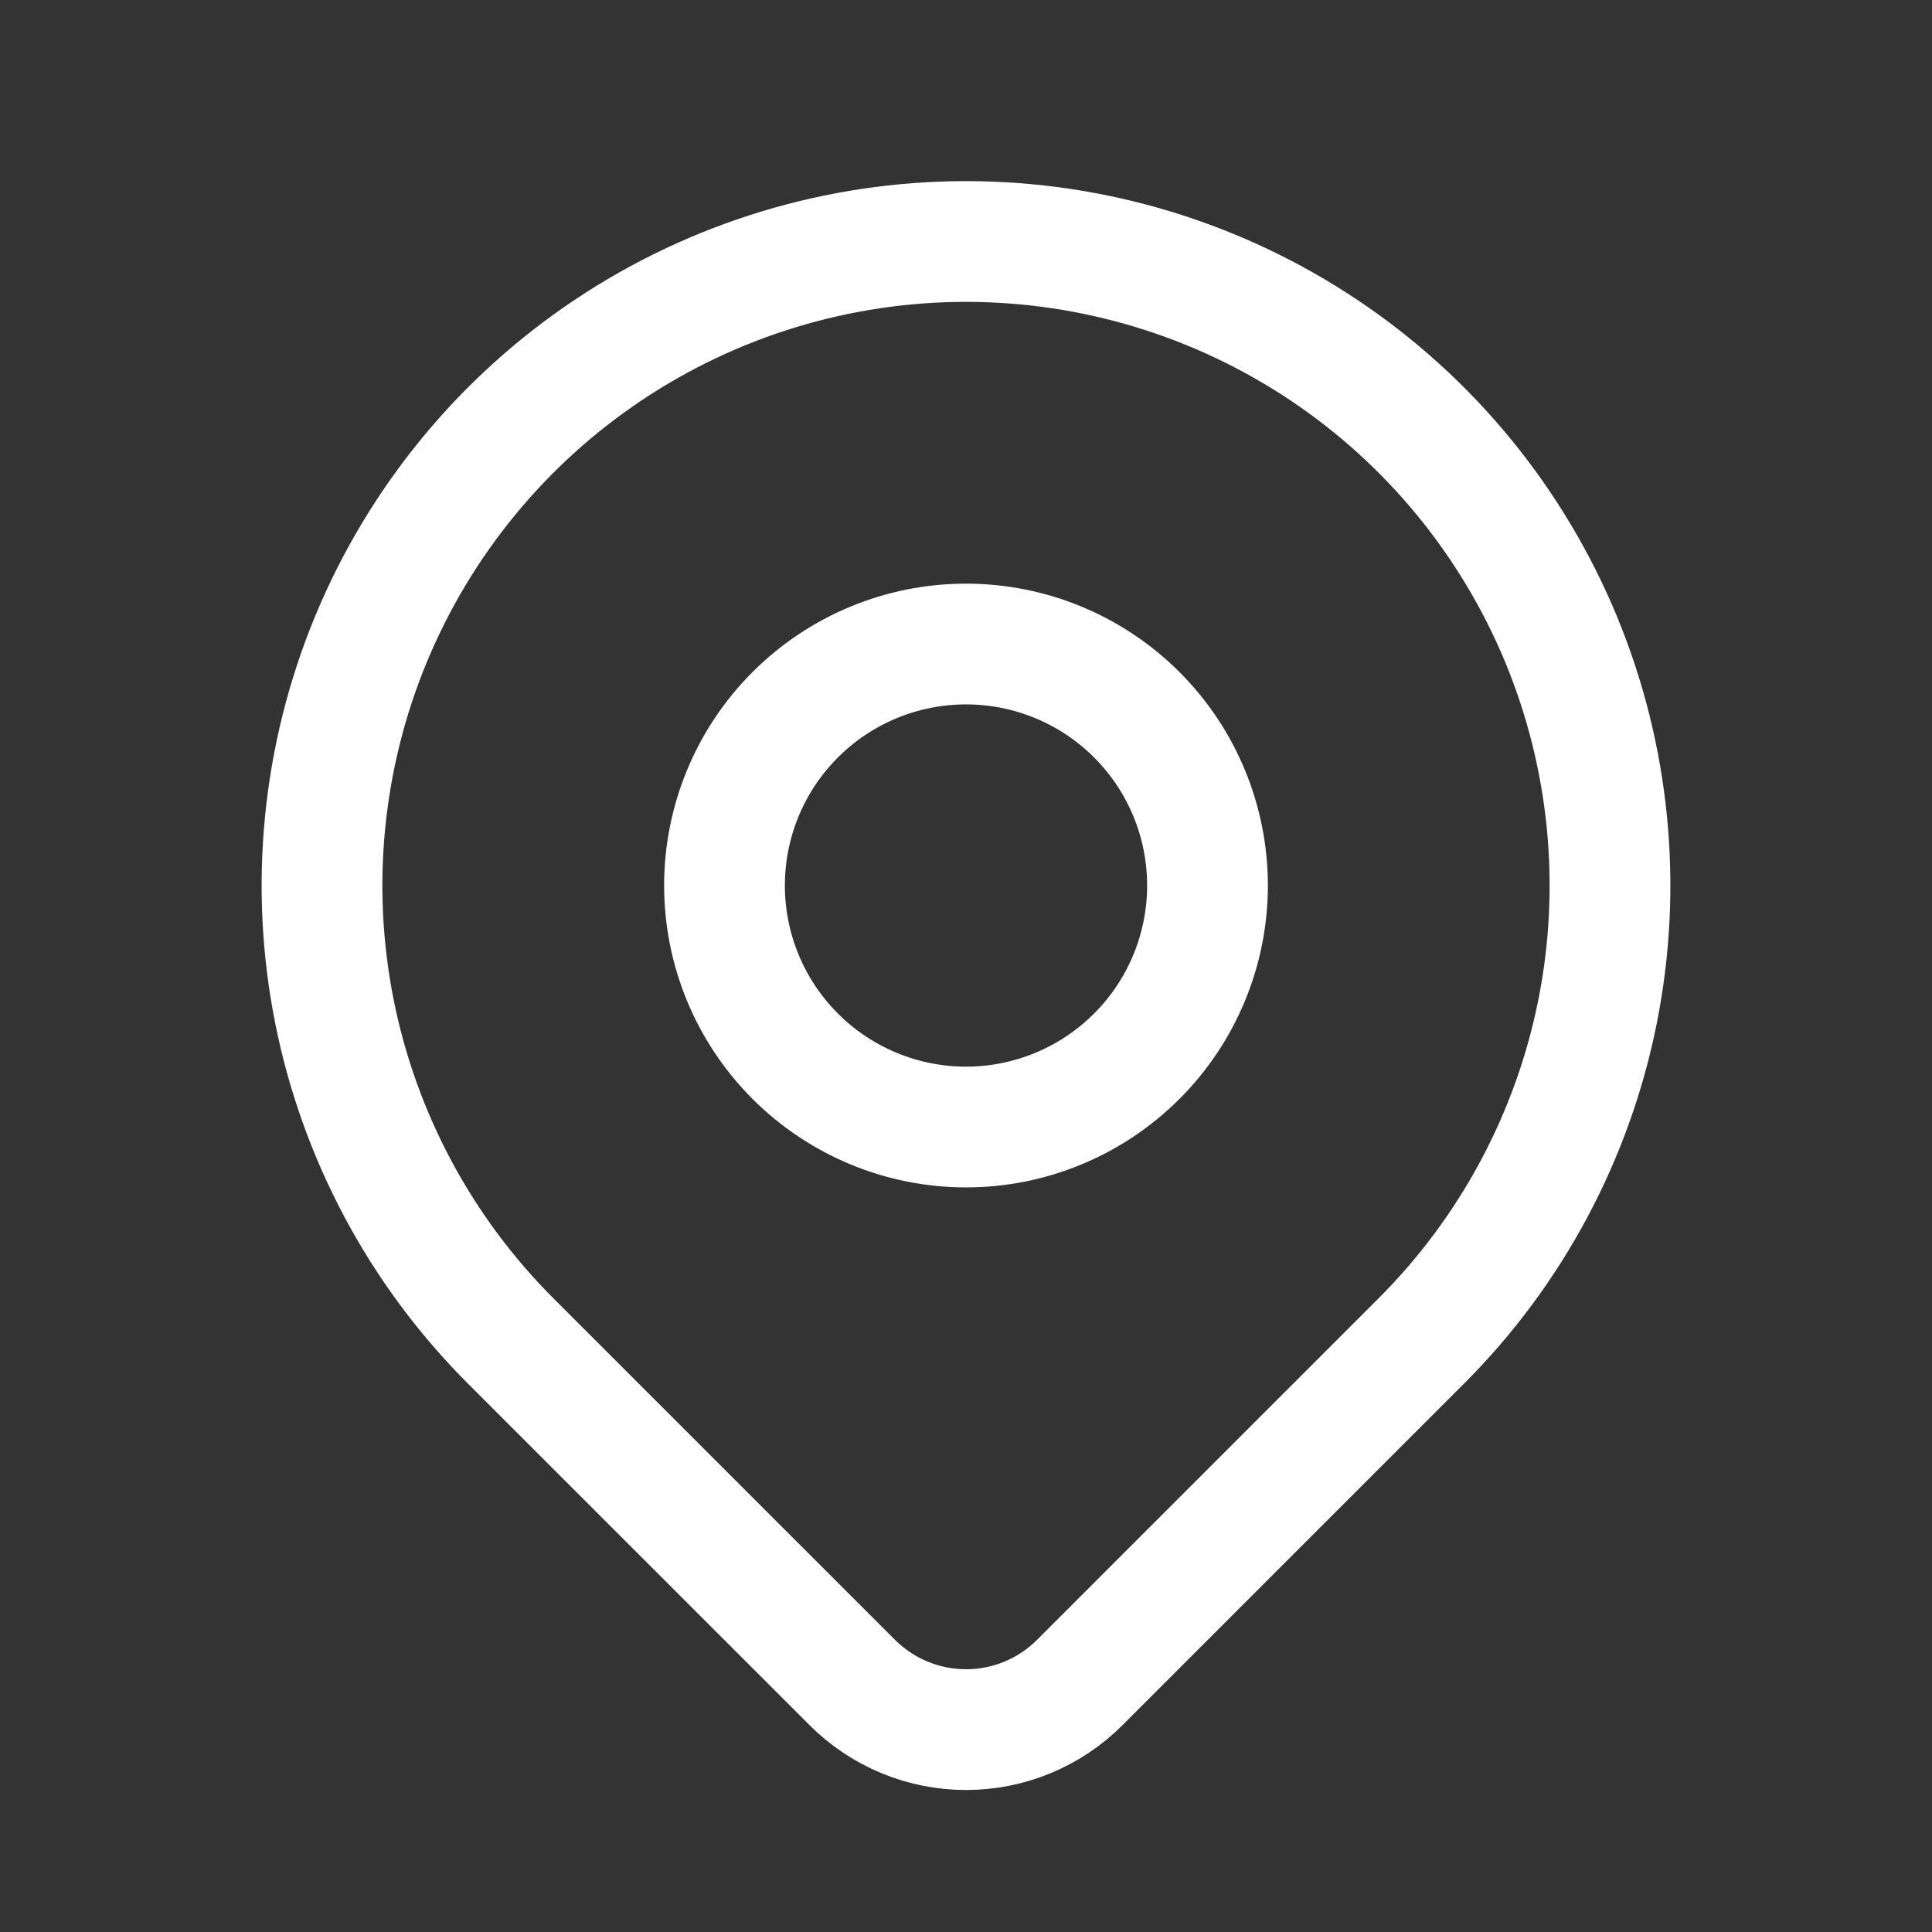
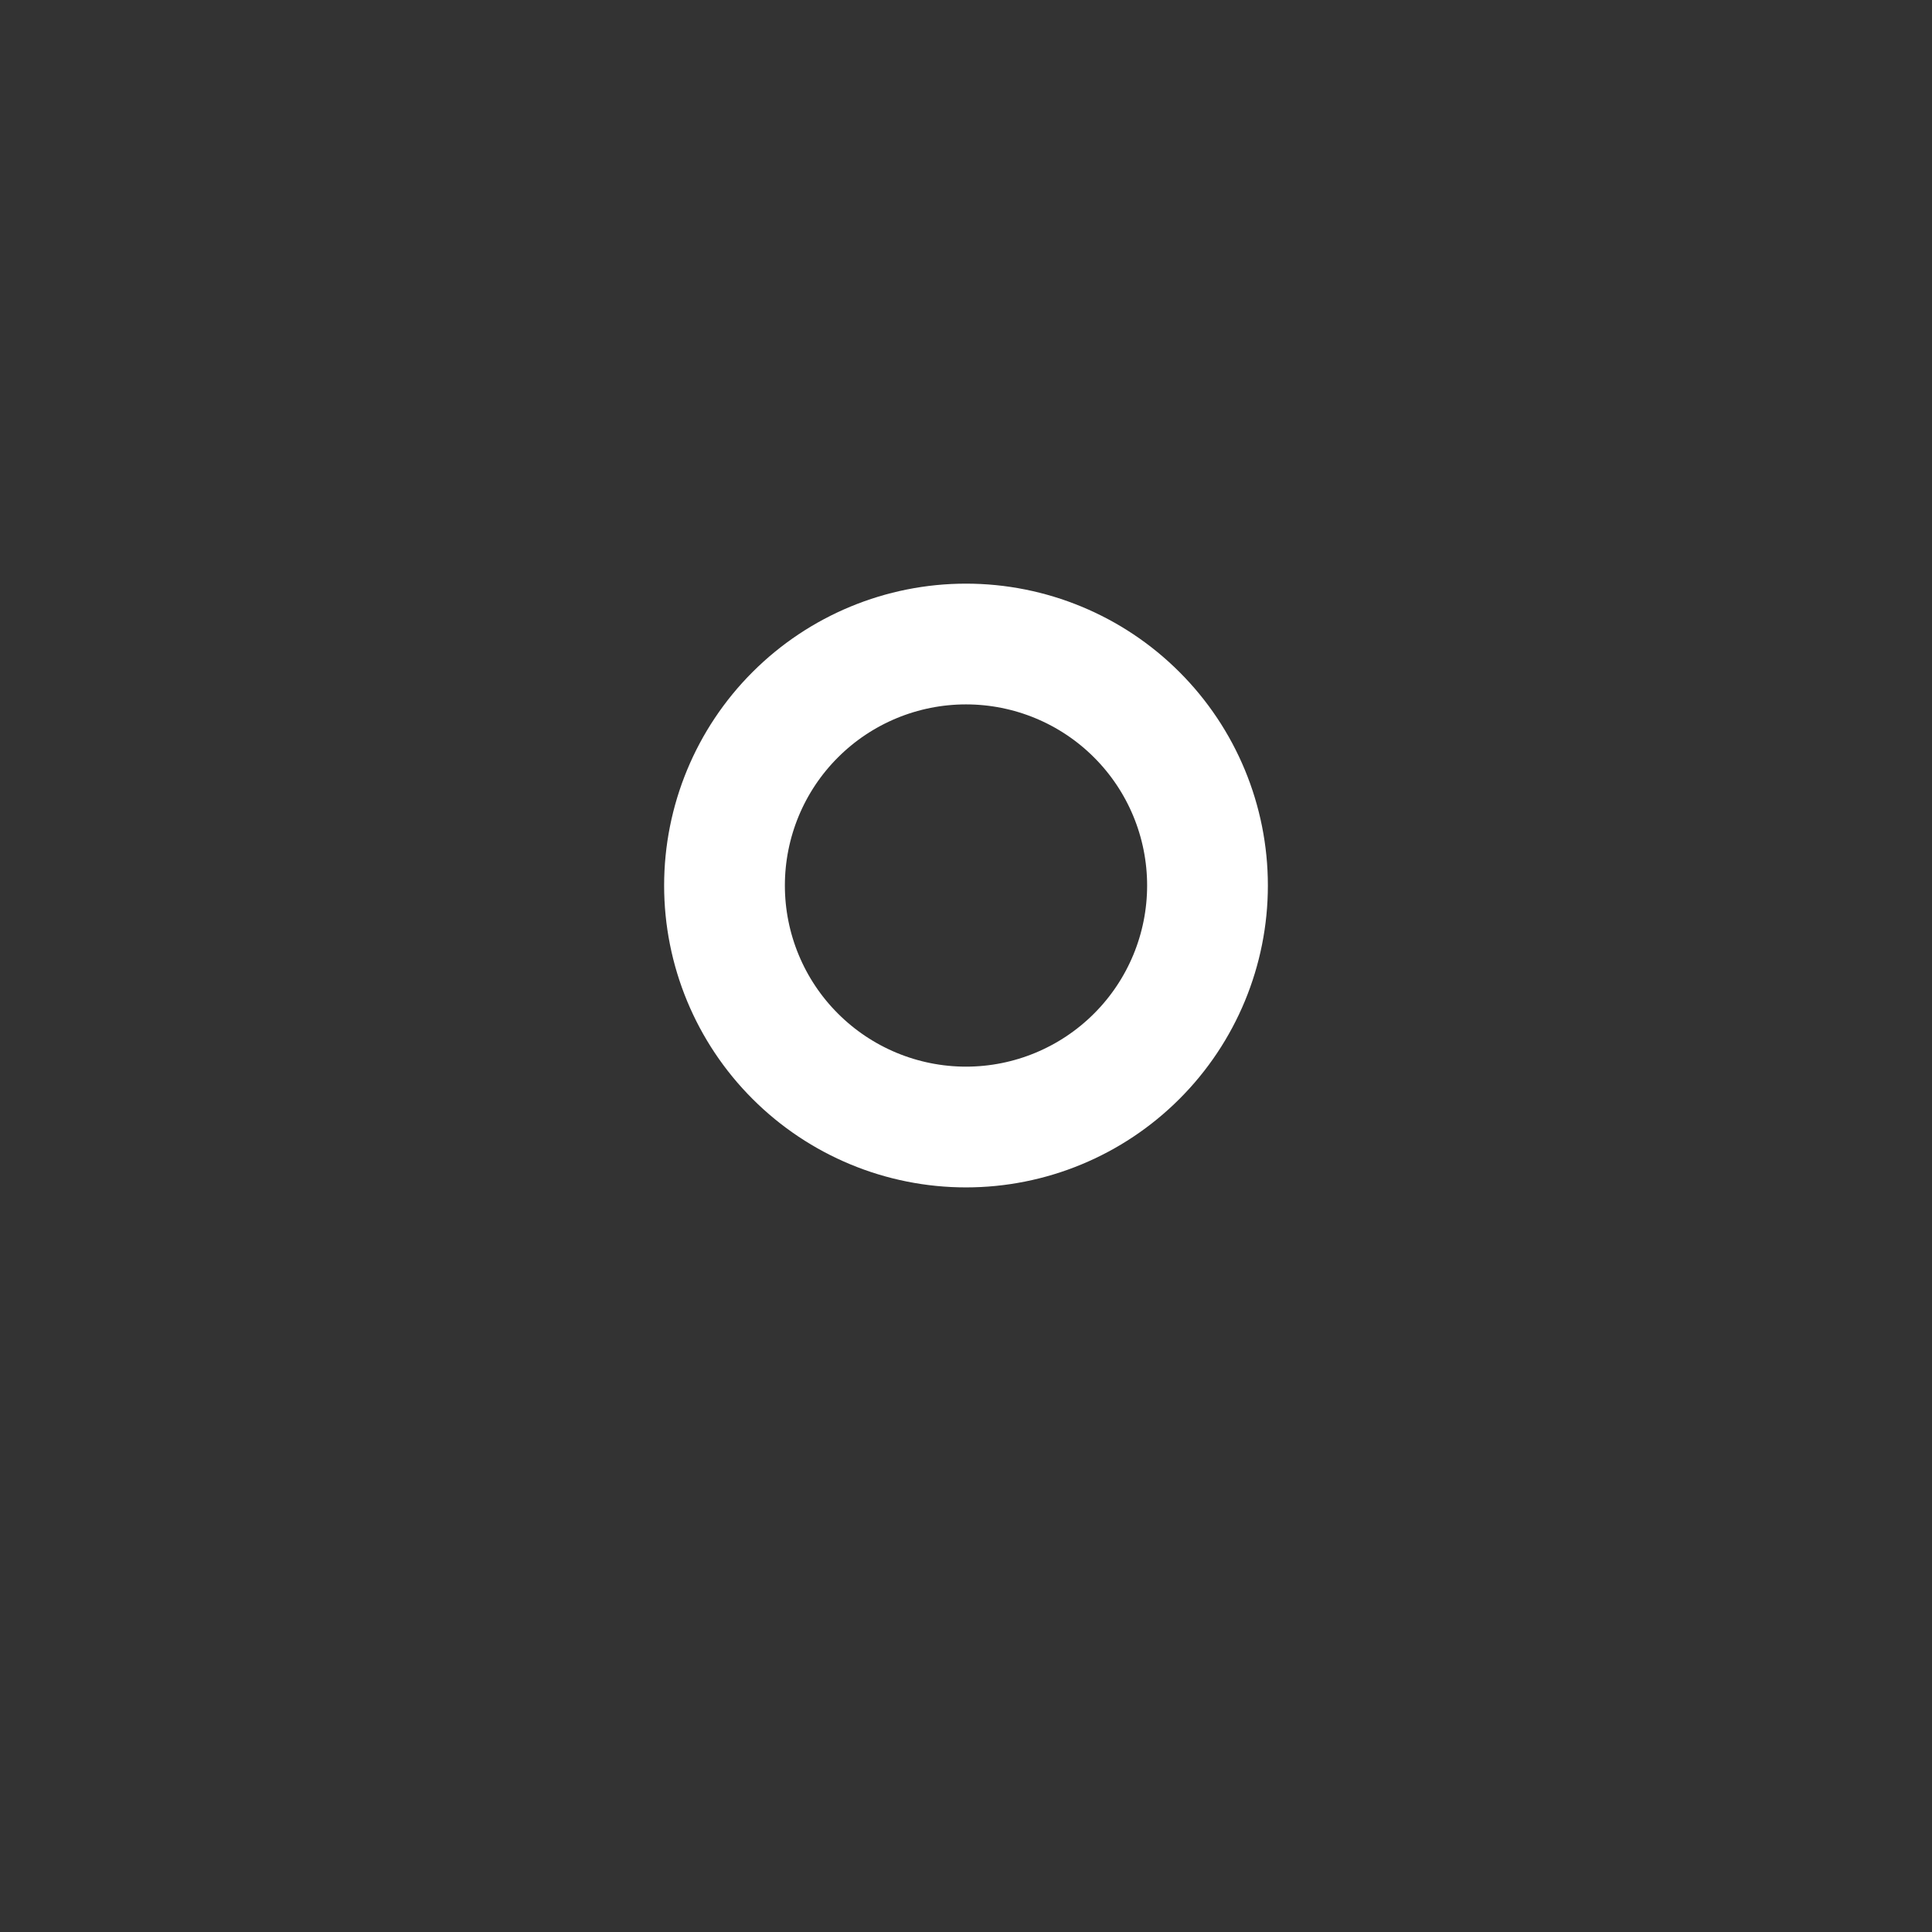
<svg xmlns="http://www.w3.org/2000/svg" width="32" height="32" viewBox="0 0 32 32" fill="none">
  <rect x="0" y="0" width="32" height="32" fill="#333333" stroke="none" />
-   <path d="M23.543 22.209L17.885 27.867C17.638 28.114 17.344 28.311 17.021 28.445C16.697 28.579 16.351 28.648 16.001 28.648C15.651 28.648 15.304 28.579 14.981 28.445C14.657 28.311 14.363 28.114 14.116 27.867L8.457 22.209C6.966 20.718 5.95 18.817 5.538 16.748C5.127 14.679 5.338 12.534 6.145 10.585C6.953 8.636 8.32 6.97 10.074 5.798C11.828 4.626 13.89 4 16 4C18.11 4 20.172 4.626 21.926 5.798C23.68 6.97 25.047 8.636 25.855 10.585C26.662 12.534 26.873 14.679 26.462 16.748C26.05 18.817 25.034 20.718 23.543 22.209V22.209Z" stroke="white" stroke-width="2" stroke-linecap="round" stroke-linejoin="round" />
-   <path d="M20 14.667C20 15.727 19.579 16.745 18.828 17.495C18.078 18.245 17.061 18.667 16 18.667C14.939 18.667 13.922 18.245 13.172 17.495C12.421 16.745 12 15.727 12 14.667C12 13.606 12.421 12.588 13.172 11.838C13.922 11.088 14.939 10.667 16 10.667C17.061 10.667 18.078 11.088 18.828 11.838C19.579 12.588 20 13.606 20 14.667V14.667Z" stroke="white" stroke-width="2" stroke-linecap="round" stroke-linejoin="round" />
+   <path d="M20 14.667C20 15.727 19.579 16.745 18.828 17.495C18.078 18.245 17.061 18.667 16 18.667C14.939 18.667 13.922 18.245 13.172 17.495C12.421 16.745 12 15.727 12 14.667C12 13.606 12.421 12.588 13.172 11.838C13.922 11.088 14.939 10.667 16 10.667C17.061 10.667 18.078 11.088 18.828 11.838C19.579 12.588 20 13.606 20 14.667Z" stroke="white" stroke-width="2" stroke-linecap="round" stroke-linejoin="round" />
</svg>